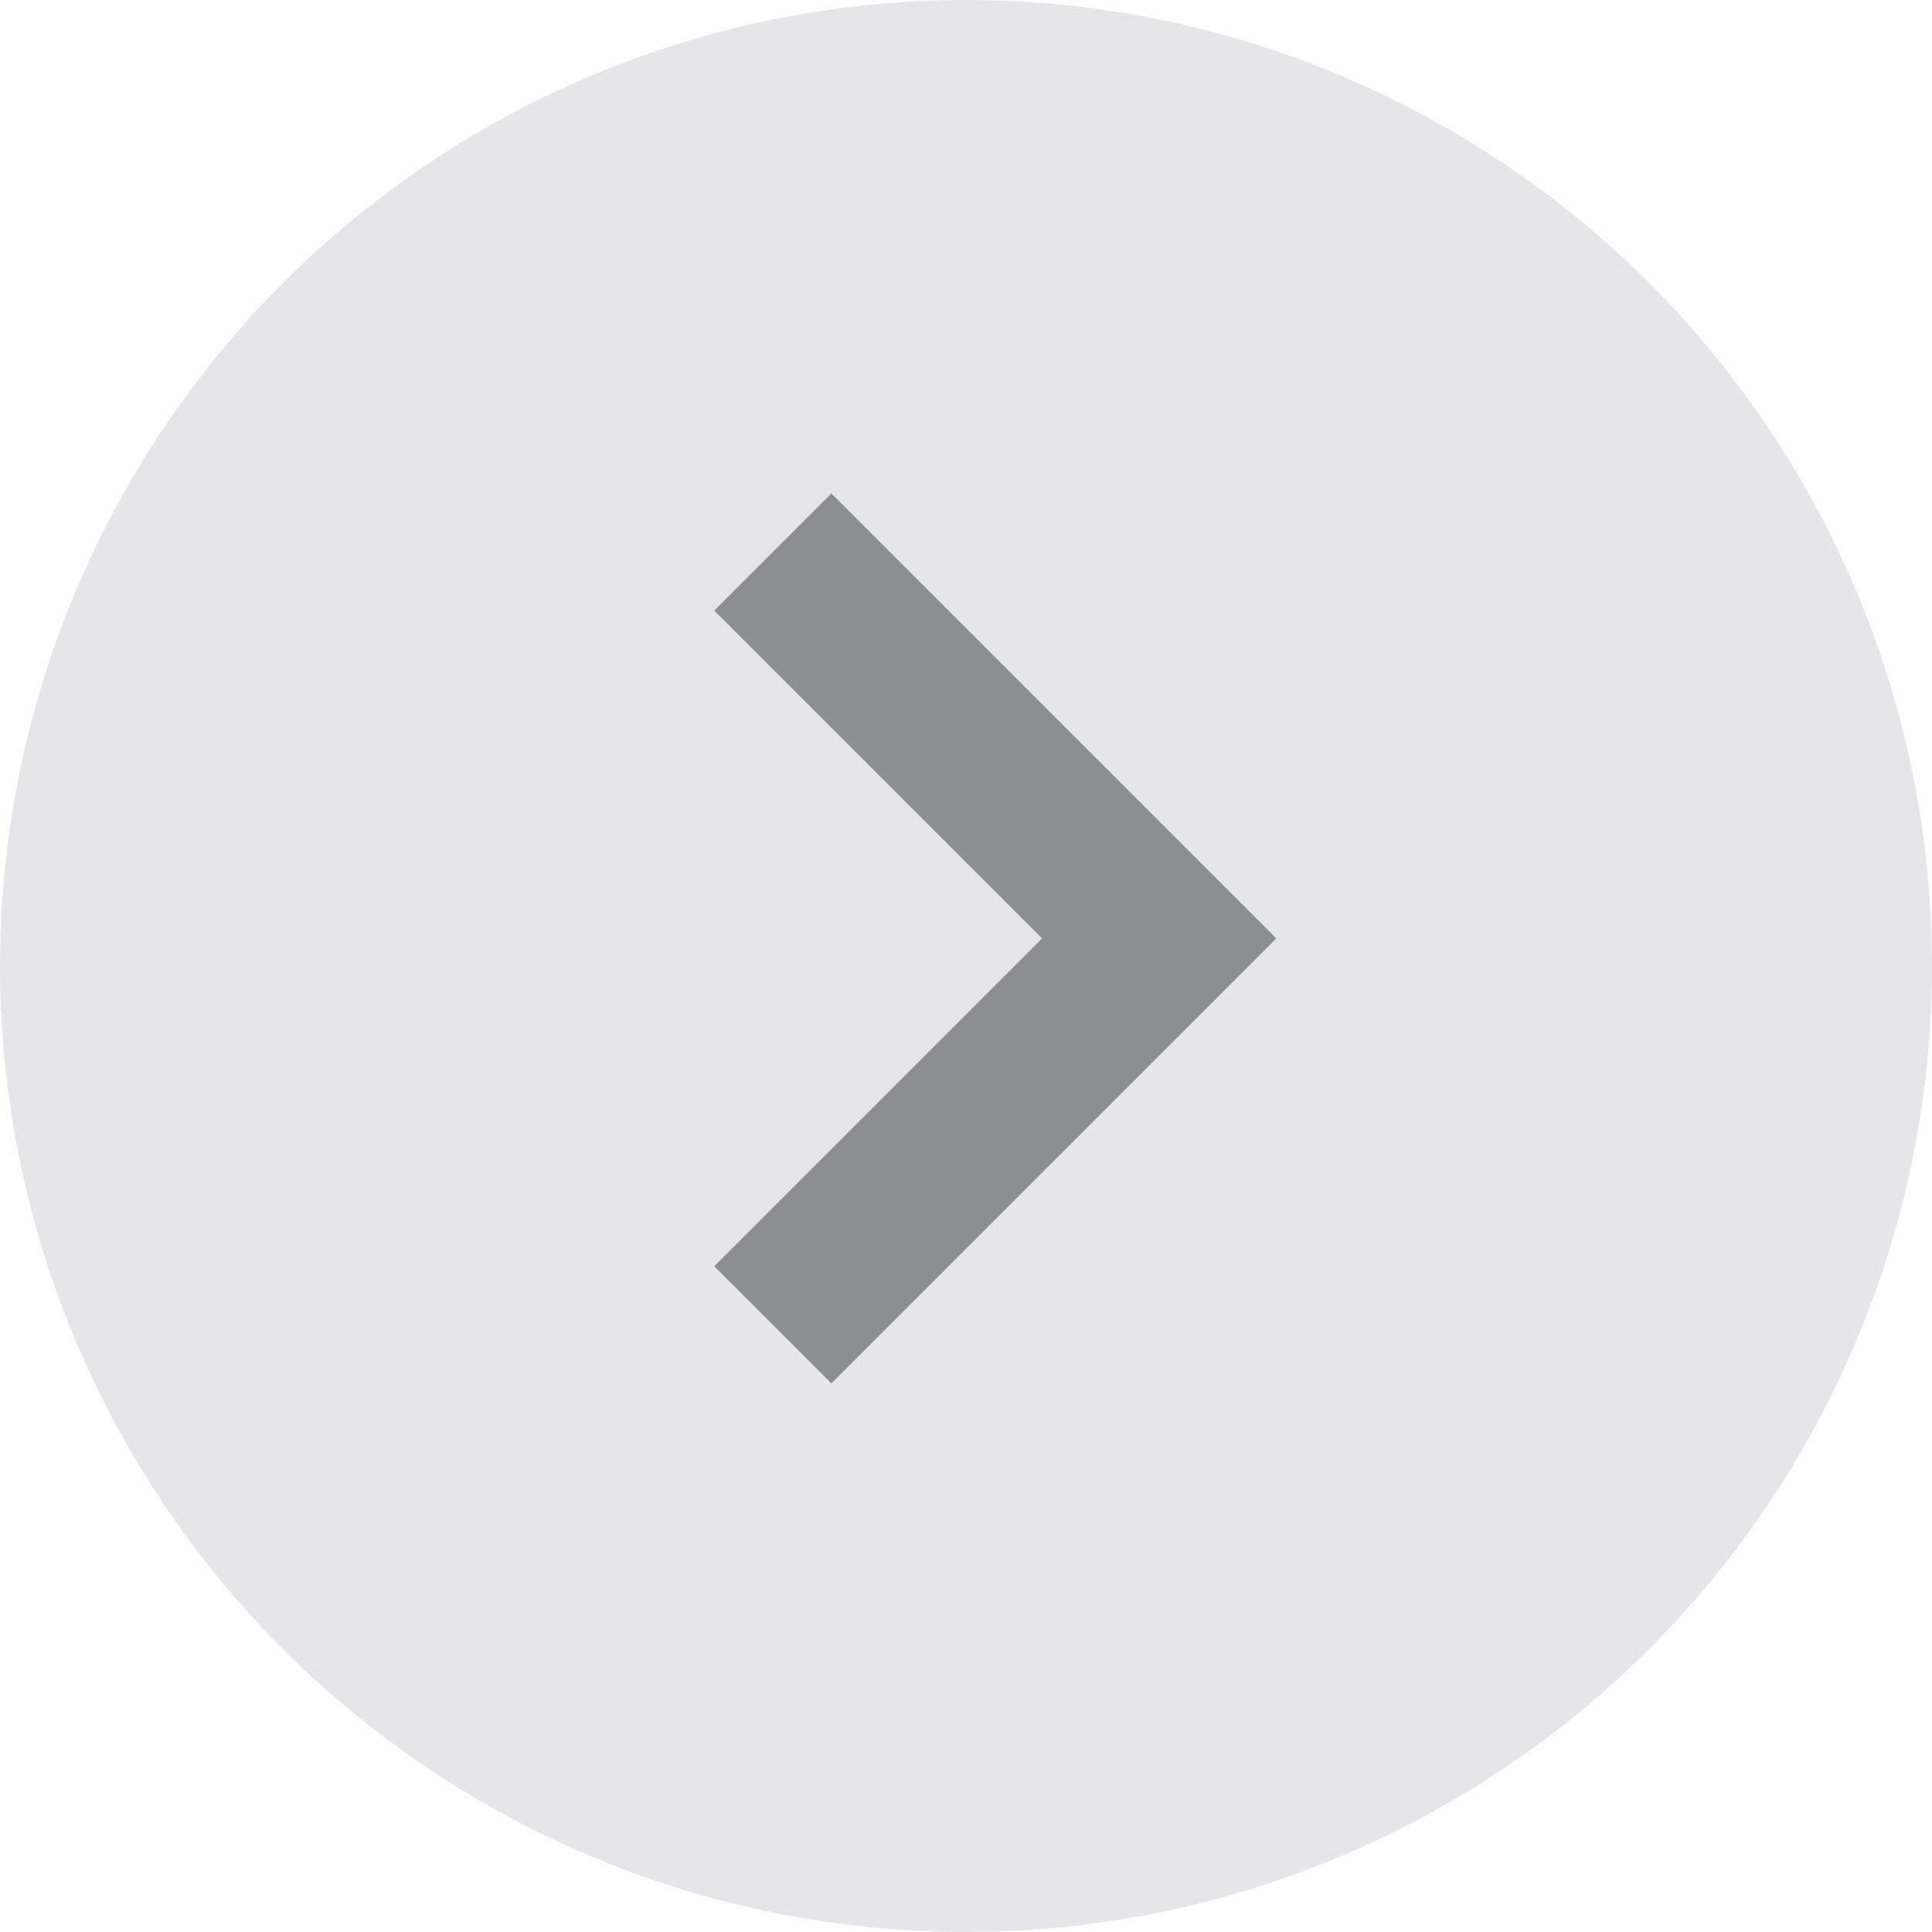
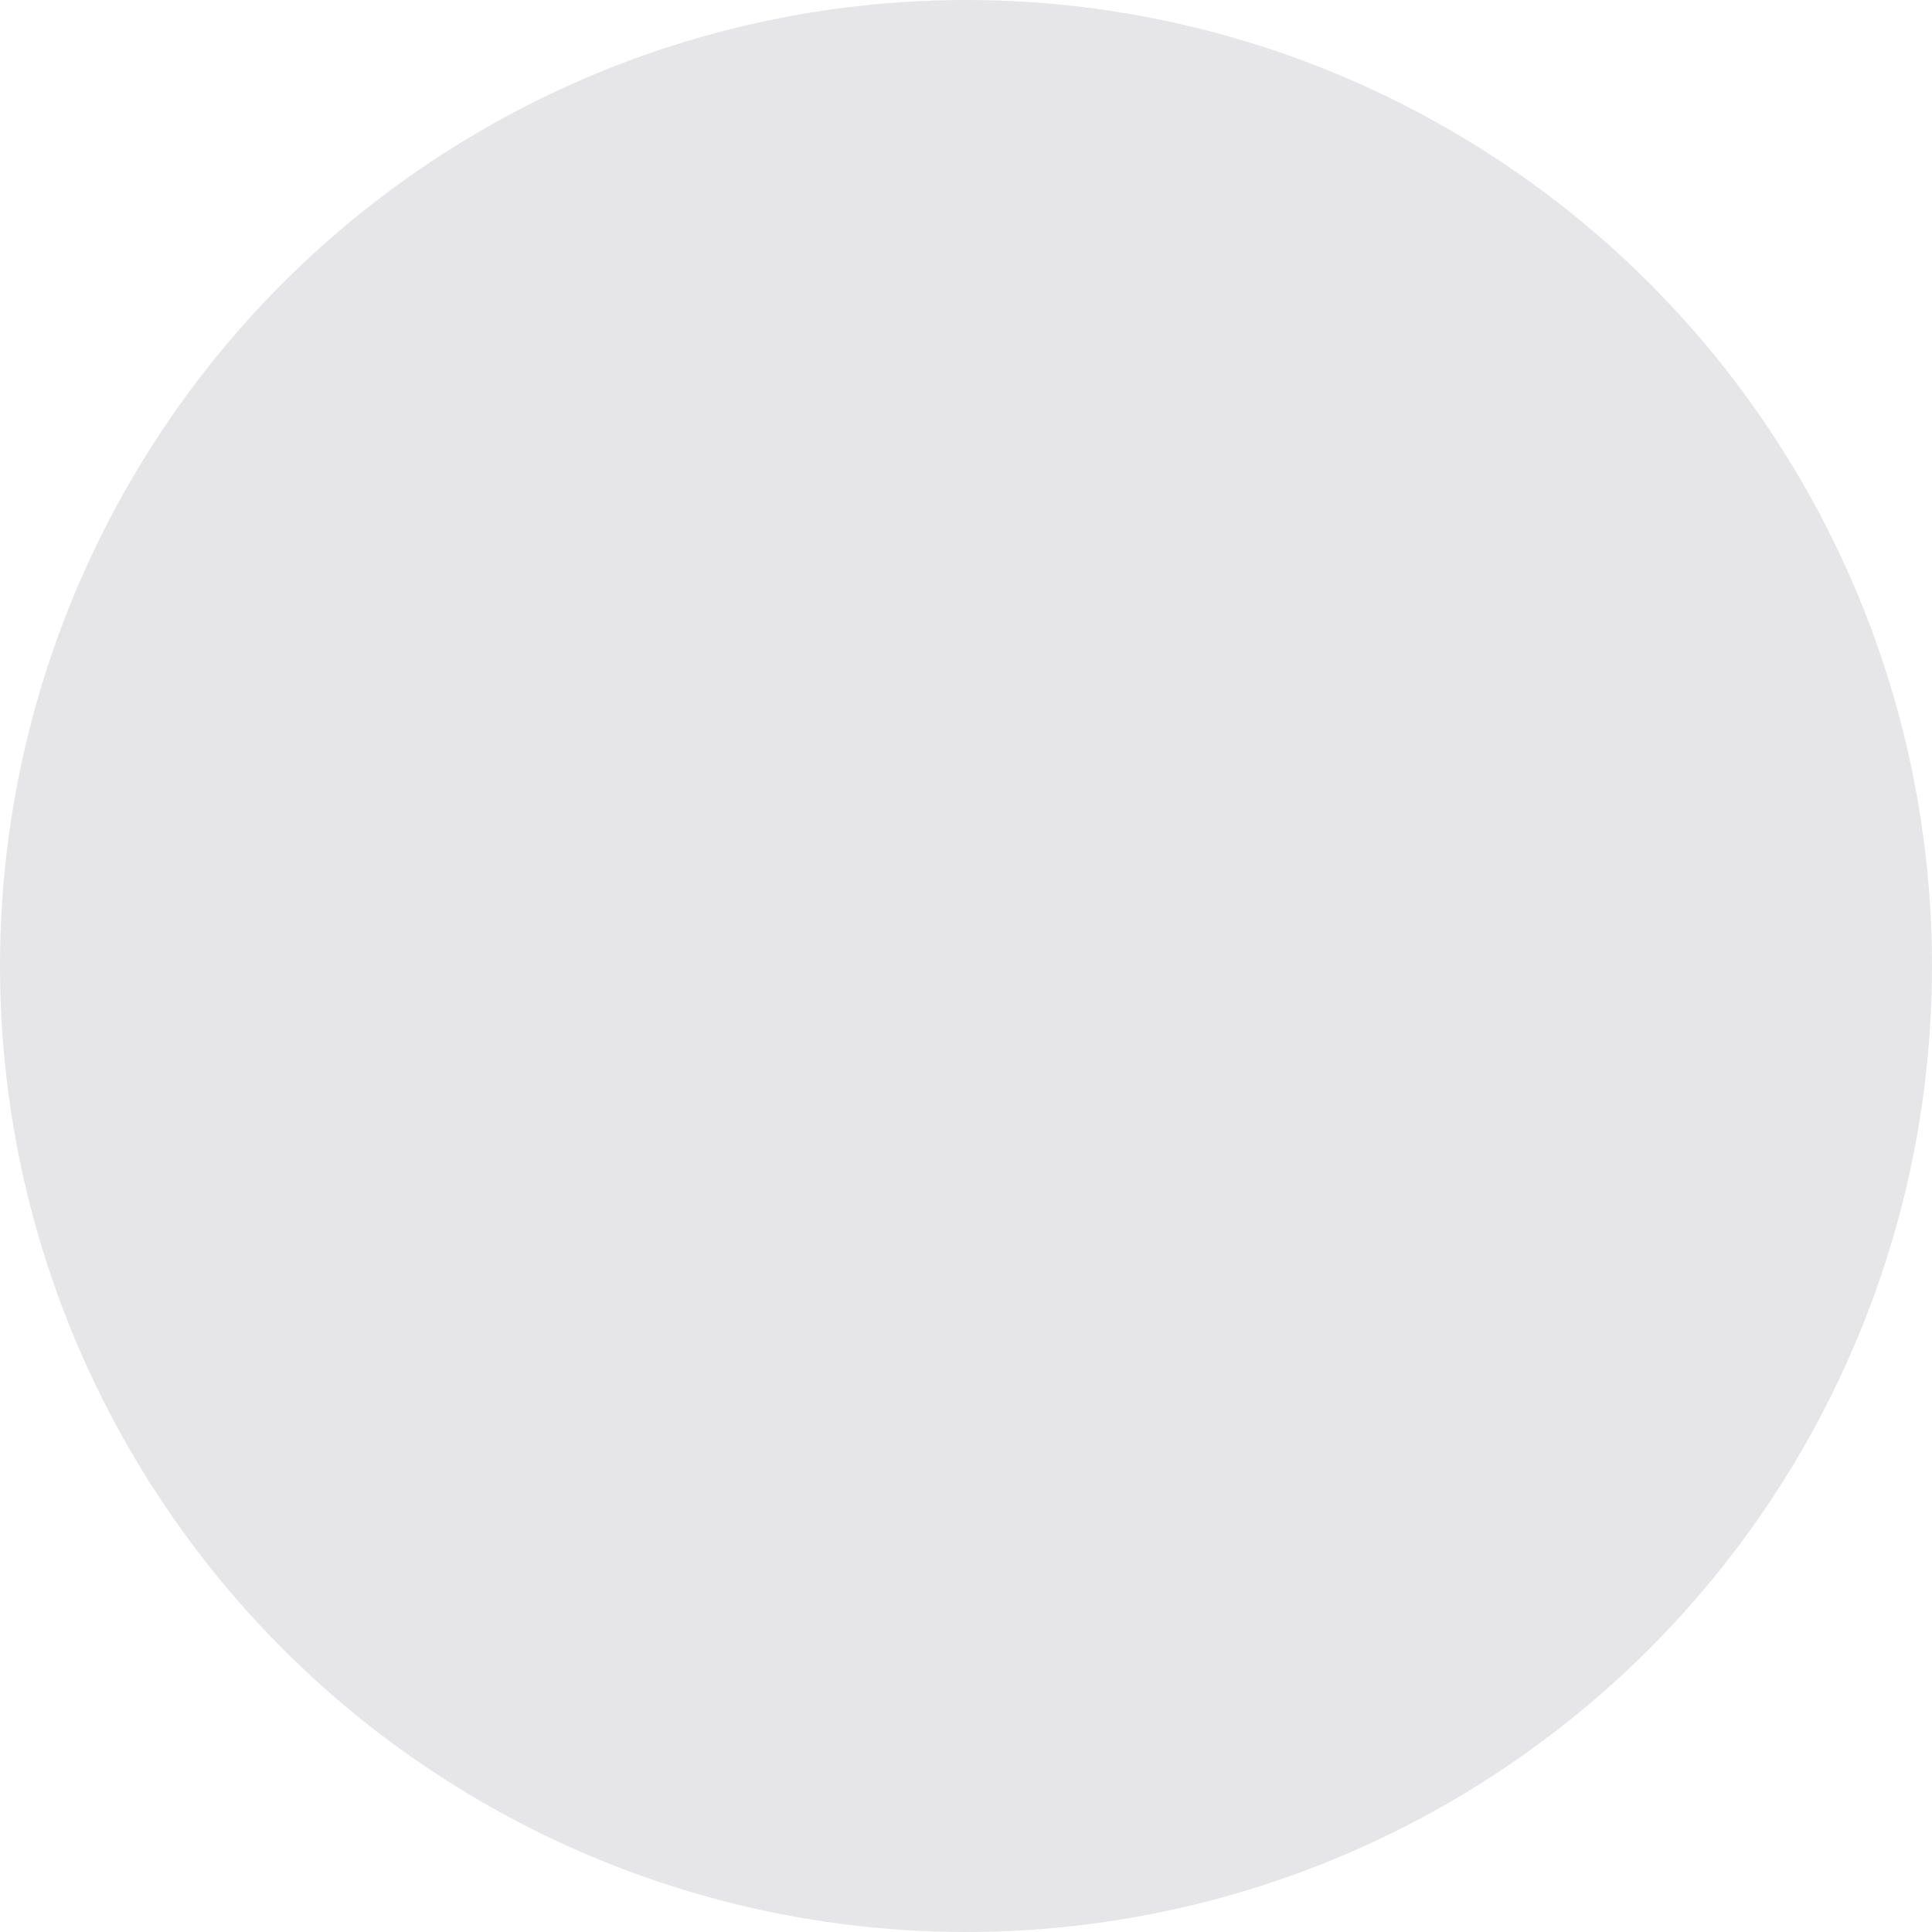
<svg xmlns="http://www.w3.org/2000/svg" width="35" height="35" viewBox="0 0 35 35" fill="none">
  <g id="Group 68">
    <circle id="Ellipse 11" cx="17.5" cy="17.5" r="17.5" transform="rotate(-180 17.5 17.5)" fill="#E6E6E8" />
-     <path id="Vector 1" d="M14 10L21 17L14 24" stroke="#8D8D94" stroke-width="3" />
  </g>
</svg>